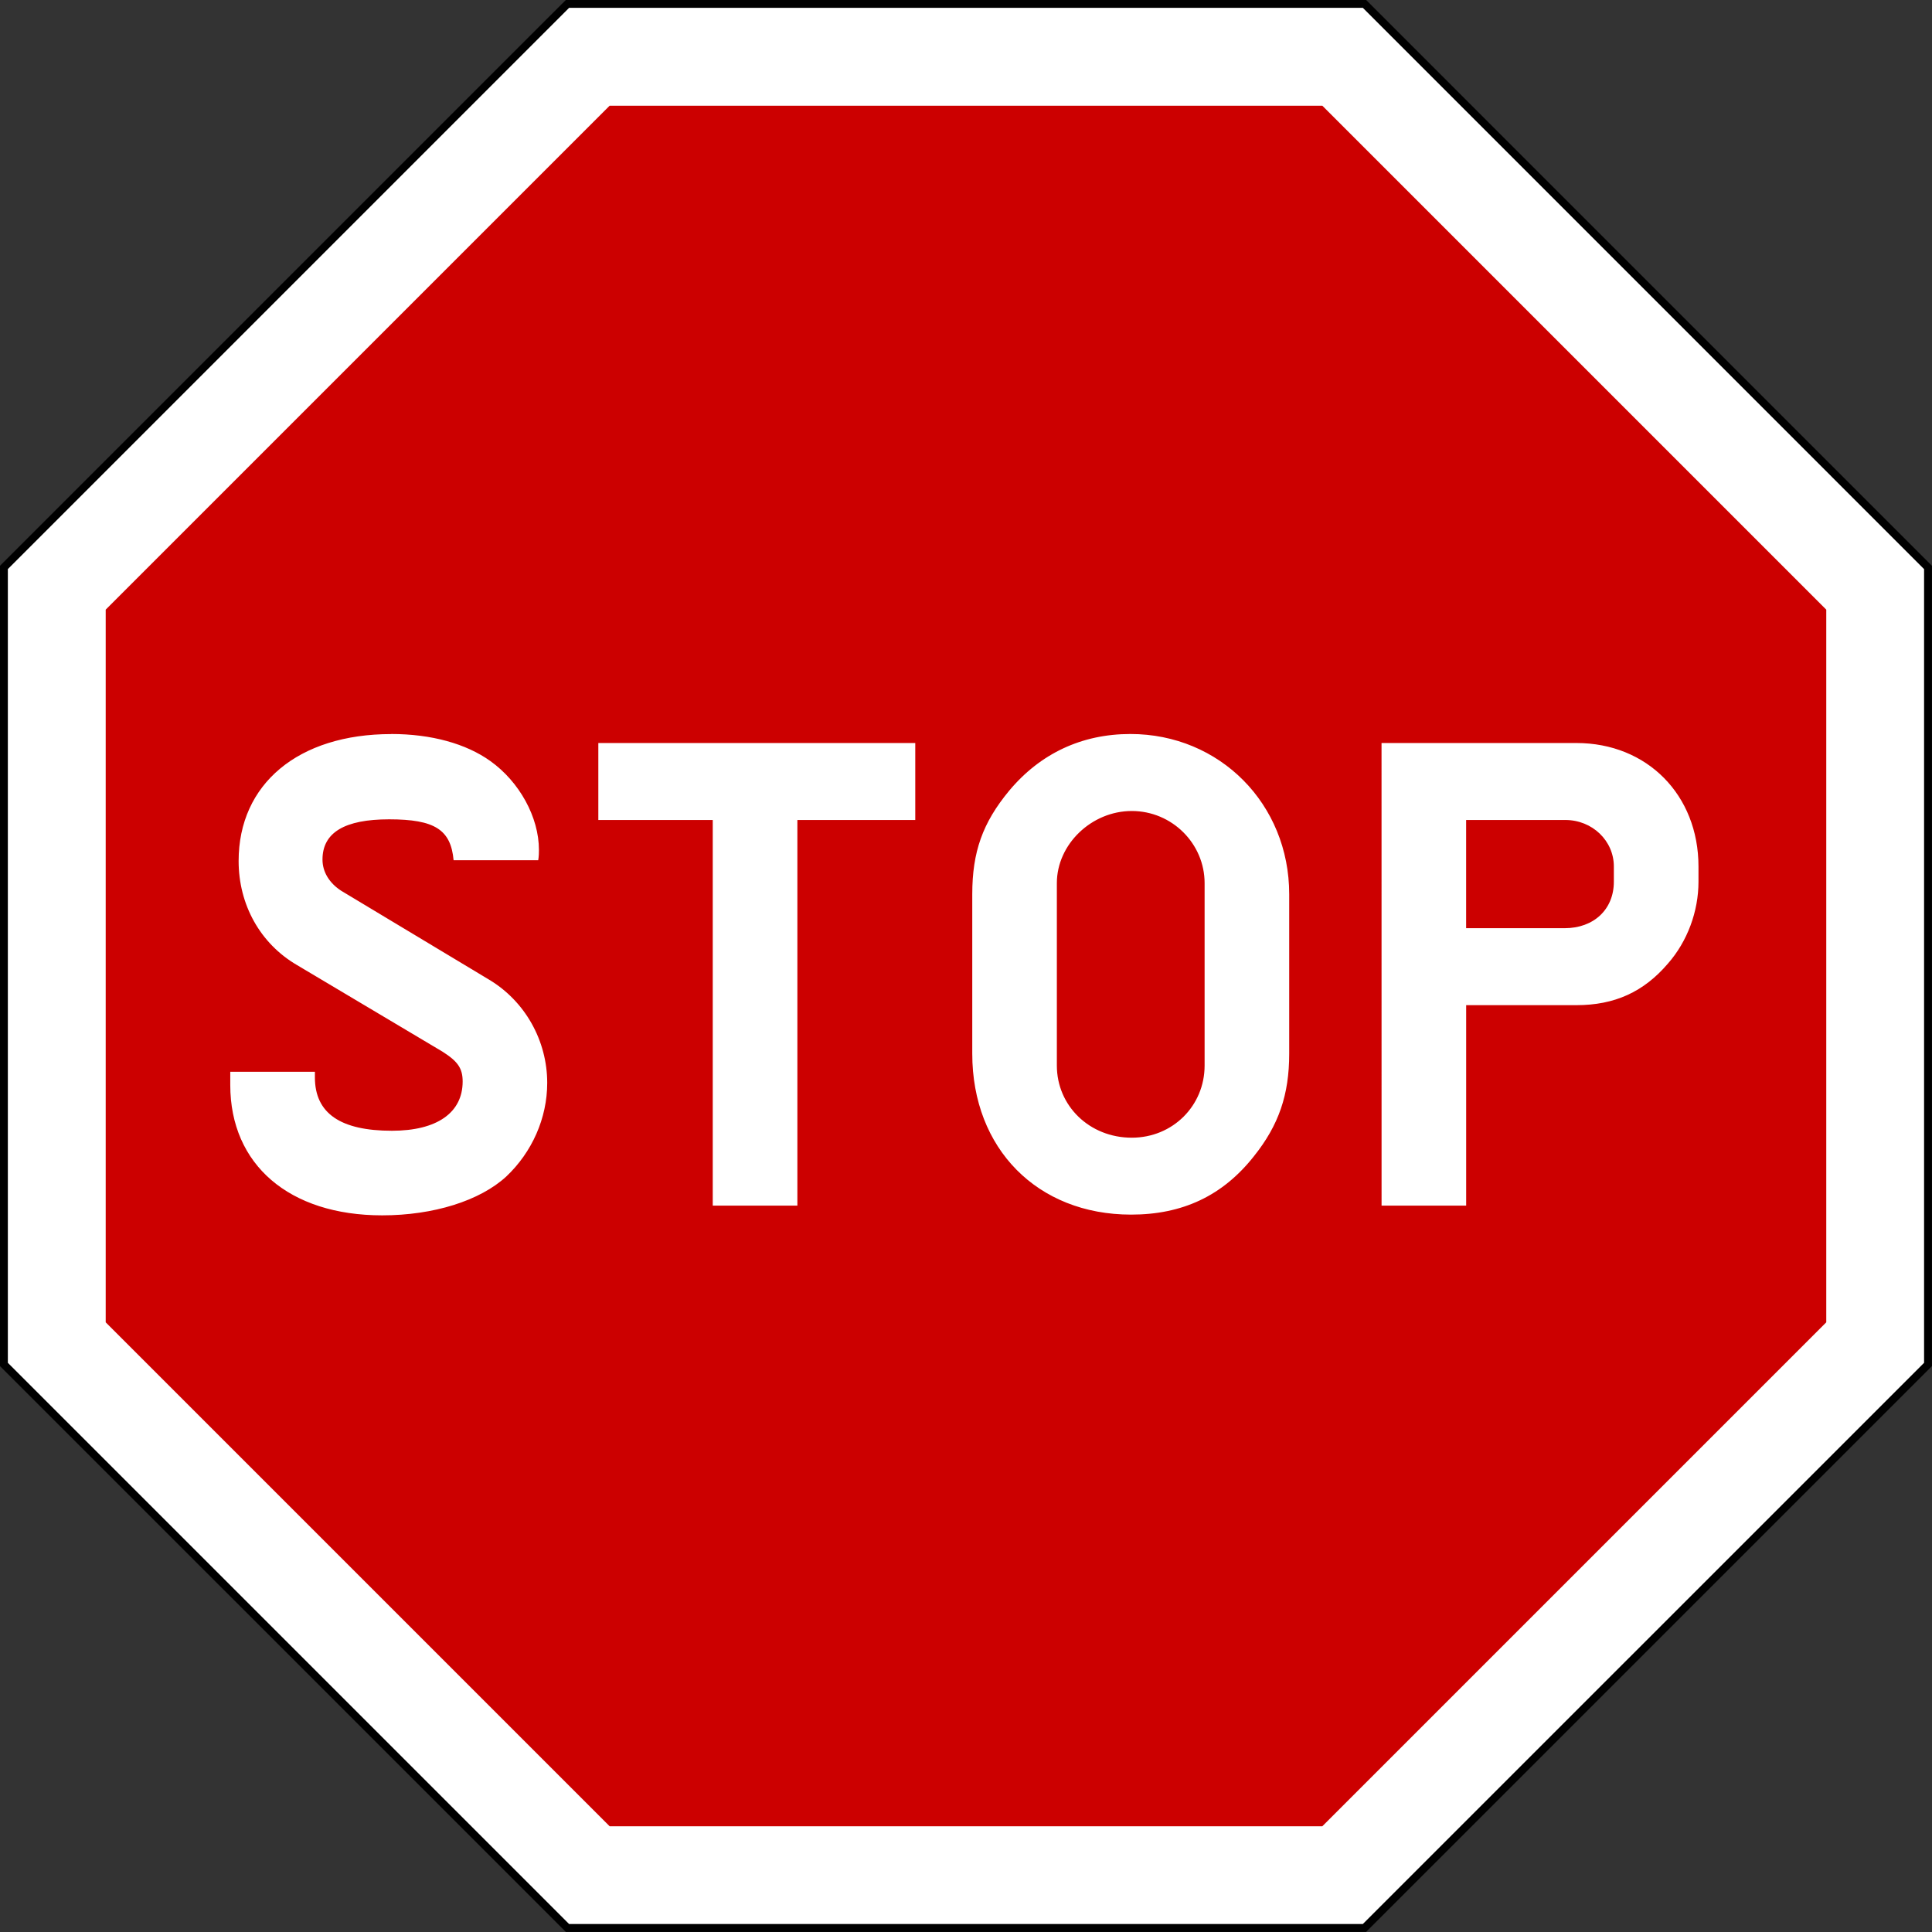
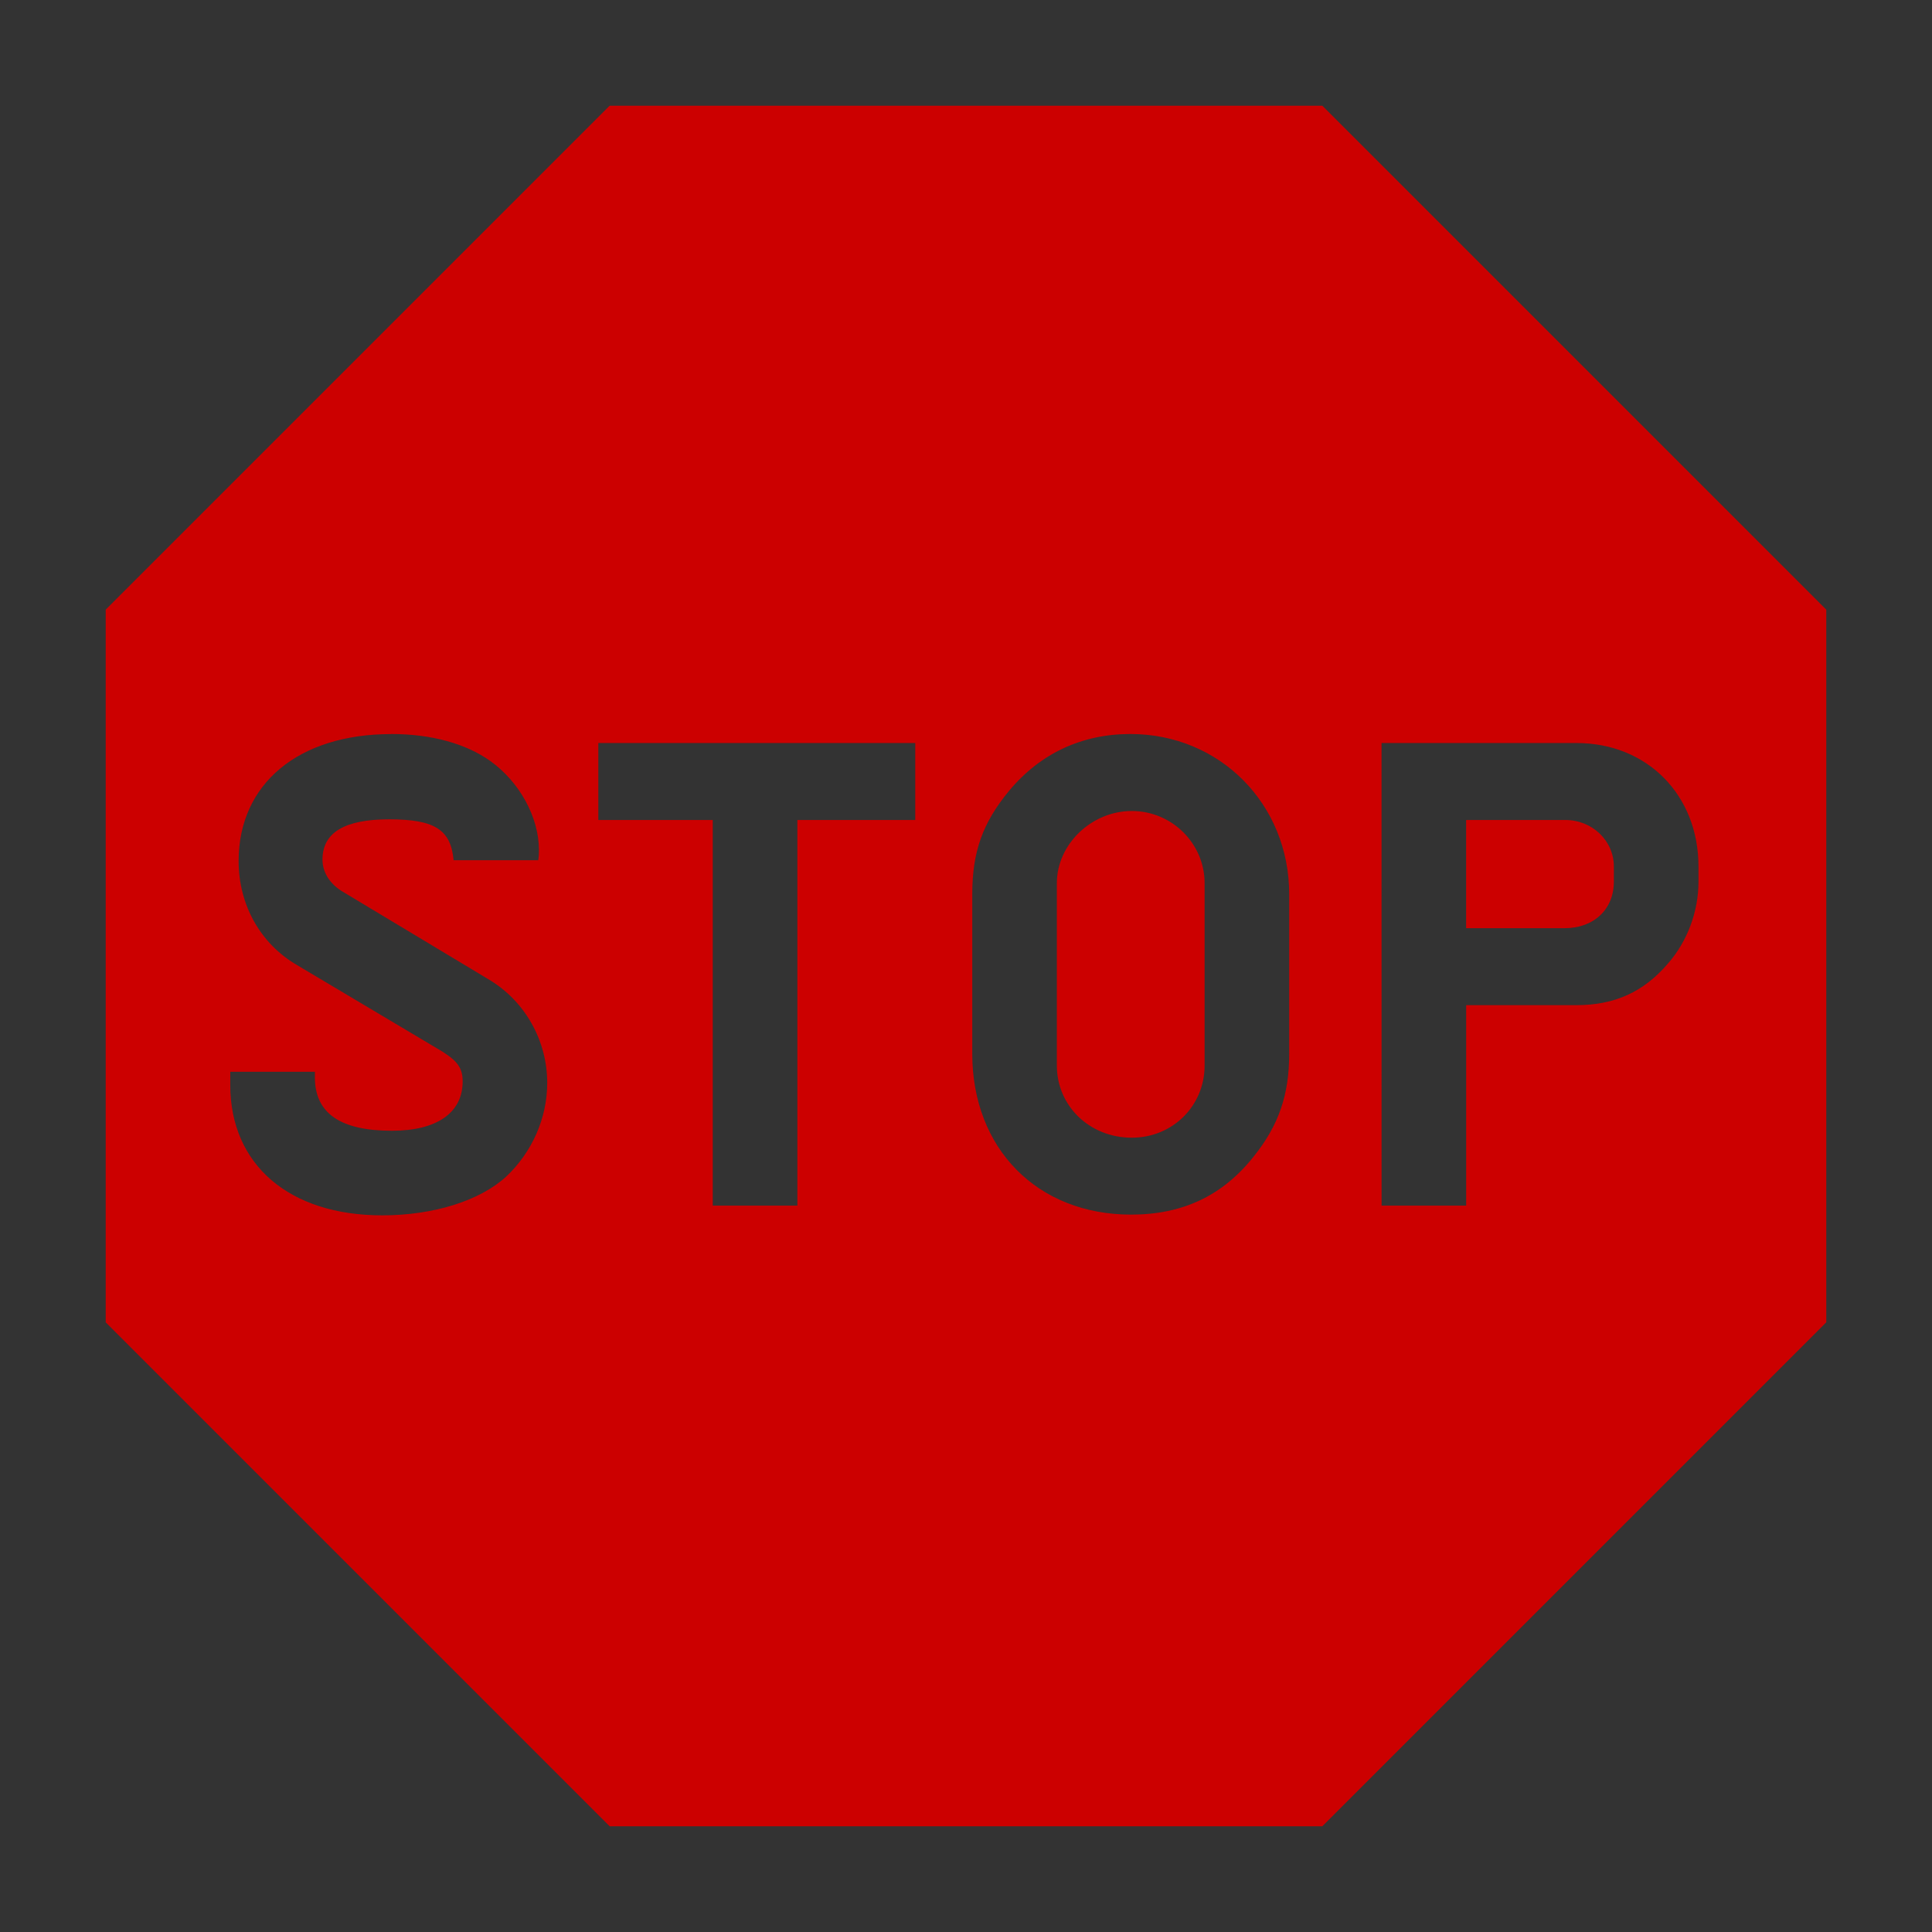
<svg xmlns="http://www.w3.org/2000/svg" xmlns:ns1="http://sodipodi.sourceforge.net/DTD/sodipodi-0.dtd" xmlns:ns2="http://www.inkscape.org/namespaces/inkscape" ns1:docname="drawing01.svg" ns2:version="1.0 (4035a4fb49, 2020-05-01)" id="svg27470" version="1.1" viewBox="0 0 52.917 52.917" height="52.917mm" width="52.917mm">
  <rect x="0" y="0" width="52.917" height="52.917" fill="#333333" stroke="none" />
  <defs id="defs27464" />
  <ns1:namedview ns2:pagecheckerboard="true" ns2:window-maximized="1" ns2:window-y="-9" ns2:window-x="-9" ns2:window-height="1001" ns2:window-width="1920" ns2:lockguides="false" showgrid="false" ns2:document-rotation="0" ns2:current-layer="layer1" ns2:document-units="px" ns2:cy="99.999837" ns2:cx="100" ns2:zoom="4.0050065" ns2:pageshadow="2" ns2:pageopacity="0.0" borderopacity="1.0" bordercolor="#666666" pagecolor="#ffffff" id="base" />
  <g transform="translate(97.771,68.822)" id="layer1" ns2:groupmode="layer" ns2:label="Layer 1">
-     <path style="color:#000000;font-style:normal;font-variant:normal;font-weight:normal;font-stretch:normal;font-size:medium;line-height:normal;font-family:sans-serif;font-variant-ligatures:normal;font-variant-position:normal;font-variant-caps:normal;font-variant-numeric:normal;font-variant-alternates:normal;font-variant-east-asian:normal;font-feature-settings:normal;font-variation-settings:normal;text-indent:0;text-align:start;text-decoration:none;text-decoration-line:none;text-decoration-style:solid;text-decoration-color:#000000;letter-spacing:normal;word-spacing:normal;text-transform:none;writing-mode:lr-tb;direction:ltr;text-orientation:mixed;dominant-baseline:auto;baseline-shift:baseline;text-anchor:start;white-space:normal;shape-padding:0;shape-margin:0;inline-size:0;clip-rule:nonzero;display:inline;overflow:visible;visibility:visible;opacity:1;isolation:auto;mix-blend-mode:normal;color-interpolation:sRGB;color-interpolation-filters:linearRGB;solid-color:#000000;solid-opacity:1;vector-effect:none;fill:#ffffff;fill-opacity:1;fill-rule:evenodd;stroke:#000000;stroke-width:0.216;stroke-linecap:butt;stroke-linejoin:miter;stroke-miterlimit:2.613;stroke-dasharray:none;stroke-dashoffset:0;stroke-opacity:1;paint-order:stroke fill markers;color-rendering:auto;image-rendering:auto;shape-rendering:auto;text-rendering:auto;enable-background:accumulate;stop-color:#000000;stop-opacity:1" d="m -82.228,-68.715 -0.817,0.816 -14.619,14.619 v 21.83 l 15.436,15.435 h 21.829 l 15.436,-15.435 V -53.279 L -60.398,-68.715 Z" id="path29669" ns1:nodetypes="cccccccccc" />
    <path id="path29671" style="color:#000000;font-style:normal;font-variant:normal;font-weight:normal;font-stretch:normal;font-size:medium;line-height:normal;font-family:sans-serif;font-variant-ligatures:normal;font-variant-position:normal;font-variant-caps:normal;font-variant-numeric:normal;font-variant-alternates:normal;font-variant-east-asian:normal;font-feature-settings:normal;font-variation-settings:normal;text-indent:0;text-align:start;text-decoration:none;text-decoration-line:none;text-decoration-style:solid;text-decoration-color:#000000;letter-spacing:normal;word-spacing:normal;text-transform:none;writing-mode:lr-tb;direction:ltr;text-orientation:mixed;dominant-baseline:auto;baseline-shift:baseline;text-anchor:start;white-space:normal;shape-padding:0;shape-margin:0;inline-size:0;clip-rule:nonzero;display:inline;overflow:visible;visibility:visible;opacity:1;isolation:auto;mix-blend-mode:normal;color-interpolation:sRGB;color-interpolation-filters:linearRGB;solid-color:#000000;solid-opacity:1;vector-effect:none;fill:#cc0000;fill-opacity:1;fill-rule:evenodd;stroke:none;stroke-width:5.576;stroke-linecap:butt;stroke-linejoin:miter;stroke-miterlimit:4;stroke-dasharray:none;stroke-dashoffset:0;stroke-opacity:1;paint-order:stroke fill markers;color-rendering:auto;image-rendering:auto;shape-rendering:auto;text-rendering:auto;enable-background:accumulate;stop-color:#000000;stop-opacity:1" d="m -81.073,-65.927 -13.803,13.803 v 19.52 l 13.803,13.803 h 19.52 l 13.803,-13.803 v -19.52 l -13.803,-13.803 z m -5.983,17.209 c 1.102,0 2.052,0.266 2.716,0.741 0.798,0.57 1.33,1.539 1.33,2.432 0,0.057 -2.1e-5,0.171 -0.019,0.285 h -2.318 c -0.076,-0.836 -0.513,-1.121 -1.767,-1.121 -1.216,0 -1.824,0.361 -1.824,1.102 0,0.342 0.19,0.646 0.513,0.855 l 4.046,2.432 c 0.988,0.589 1.596,1.672 1.596,2.83 0,0.969 -0.418,1.9 -1.121,2.564 -0.722,0.665 -1.995,1.064 -3.4,1.064 -2.545,0 -4.16,-1.387 -4.16,-3.571 v -0.361 h 2.318 v 0.152 c 0,0.988 0.703,1.463 2.109,1.463 1.235,0 1.938,-0.494 1.938,-1.349 0,-0.361 -0.133,-0.551 -0.551,-0.817 l -3.989,-2.374 c -1.007,-0.589 -1.596,-1.653 -1.596,-2.849 0,-2.109 1.634,-3.476 4.179,-3.476 z m 20.246,0 c 2.45,0 4.35,1.919 4.35,4.388 v 4.369 c 0,1.121 -0.285,1.957 -0.969,2.811 -0.855,1.083 -1.957,1.596 -3.362,1.596 -2.564,0 -4.35,-1.805 -4.35,-4.407 v -4.369 c 0,-1.159 0.285,-1.957 1.007,-2.83 0.855,-1.026 1.995,-1.558 3.324,-1.558 z m -14.573,0.247 h 8.681 v 2.109 h -3.229 v 10.562 h -2.318 v -10.562 h -3.134 z m 21.452,0 h 5.338 c 1.938,0 3.343,1.425 3.343,3.381 v 0.418 c 0,0.817 -0.304,1.634 -0.836,2.241 -0.665,0.779 -1.463,1.14 -2.507,1.14 h -3.02 v 5.49 h -2.317 z m -6.841,1.862 c -1.102,0 -2.052,0.912 -2.052,1.976 v 4.996 c 0,1.102 0.893,1.976 2.052,1.976 1.121,0 1.995,-0.874 1.995,-1.976 v -4.996 c 0,-1.083 -0.893,-1.976 -1.995,-1.976 z m 9.158,0.247 v 2.963 h 2.697 c 0.798,10e-7 1.349,-0.513 1.349,-1.273 v -0.418 c 0,-0.703 -0.589,-1.273 -1.33,-1.273 z" />
  </g>
</svg>